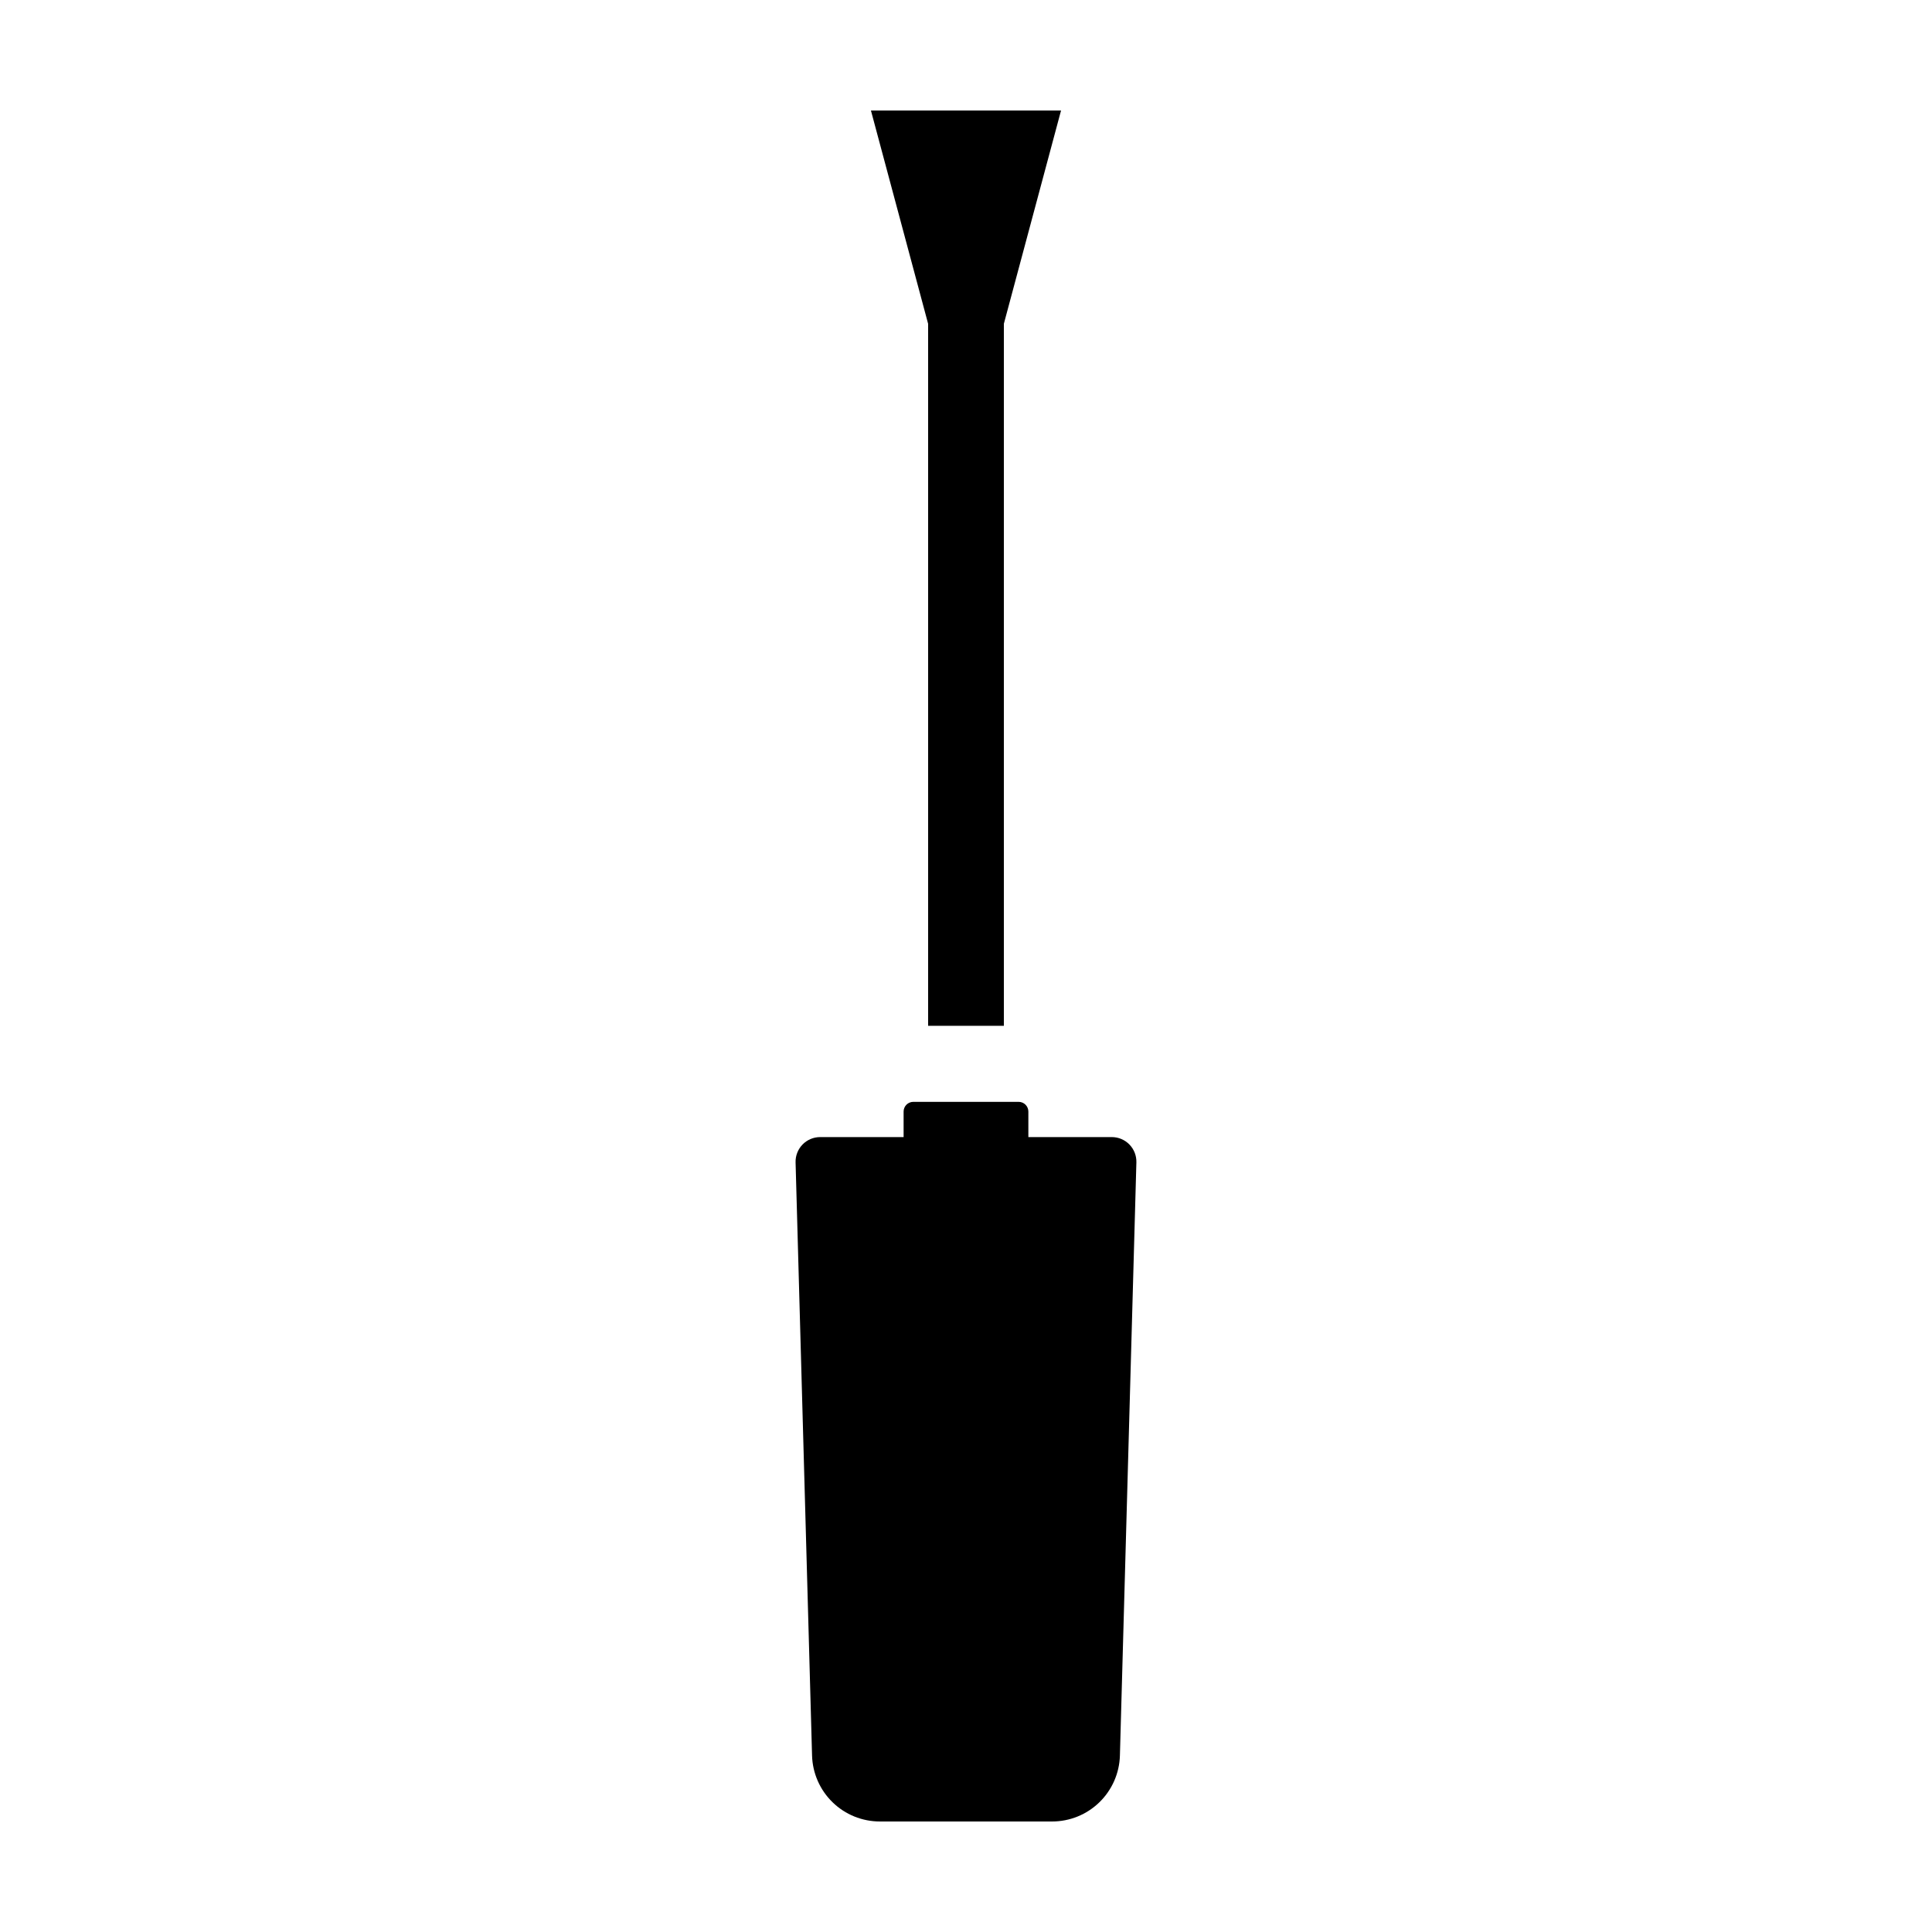
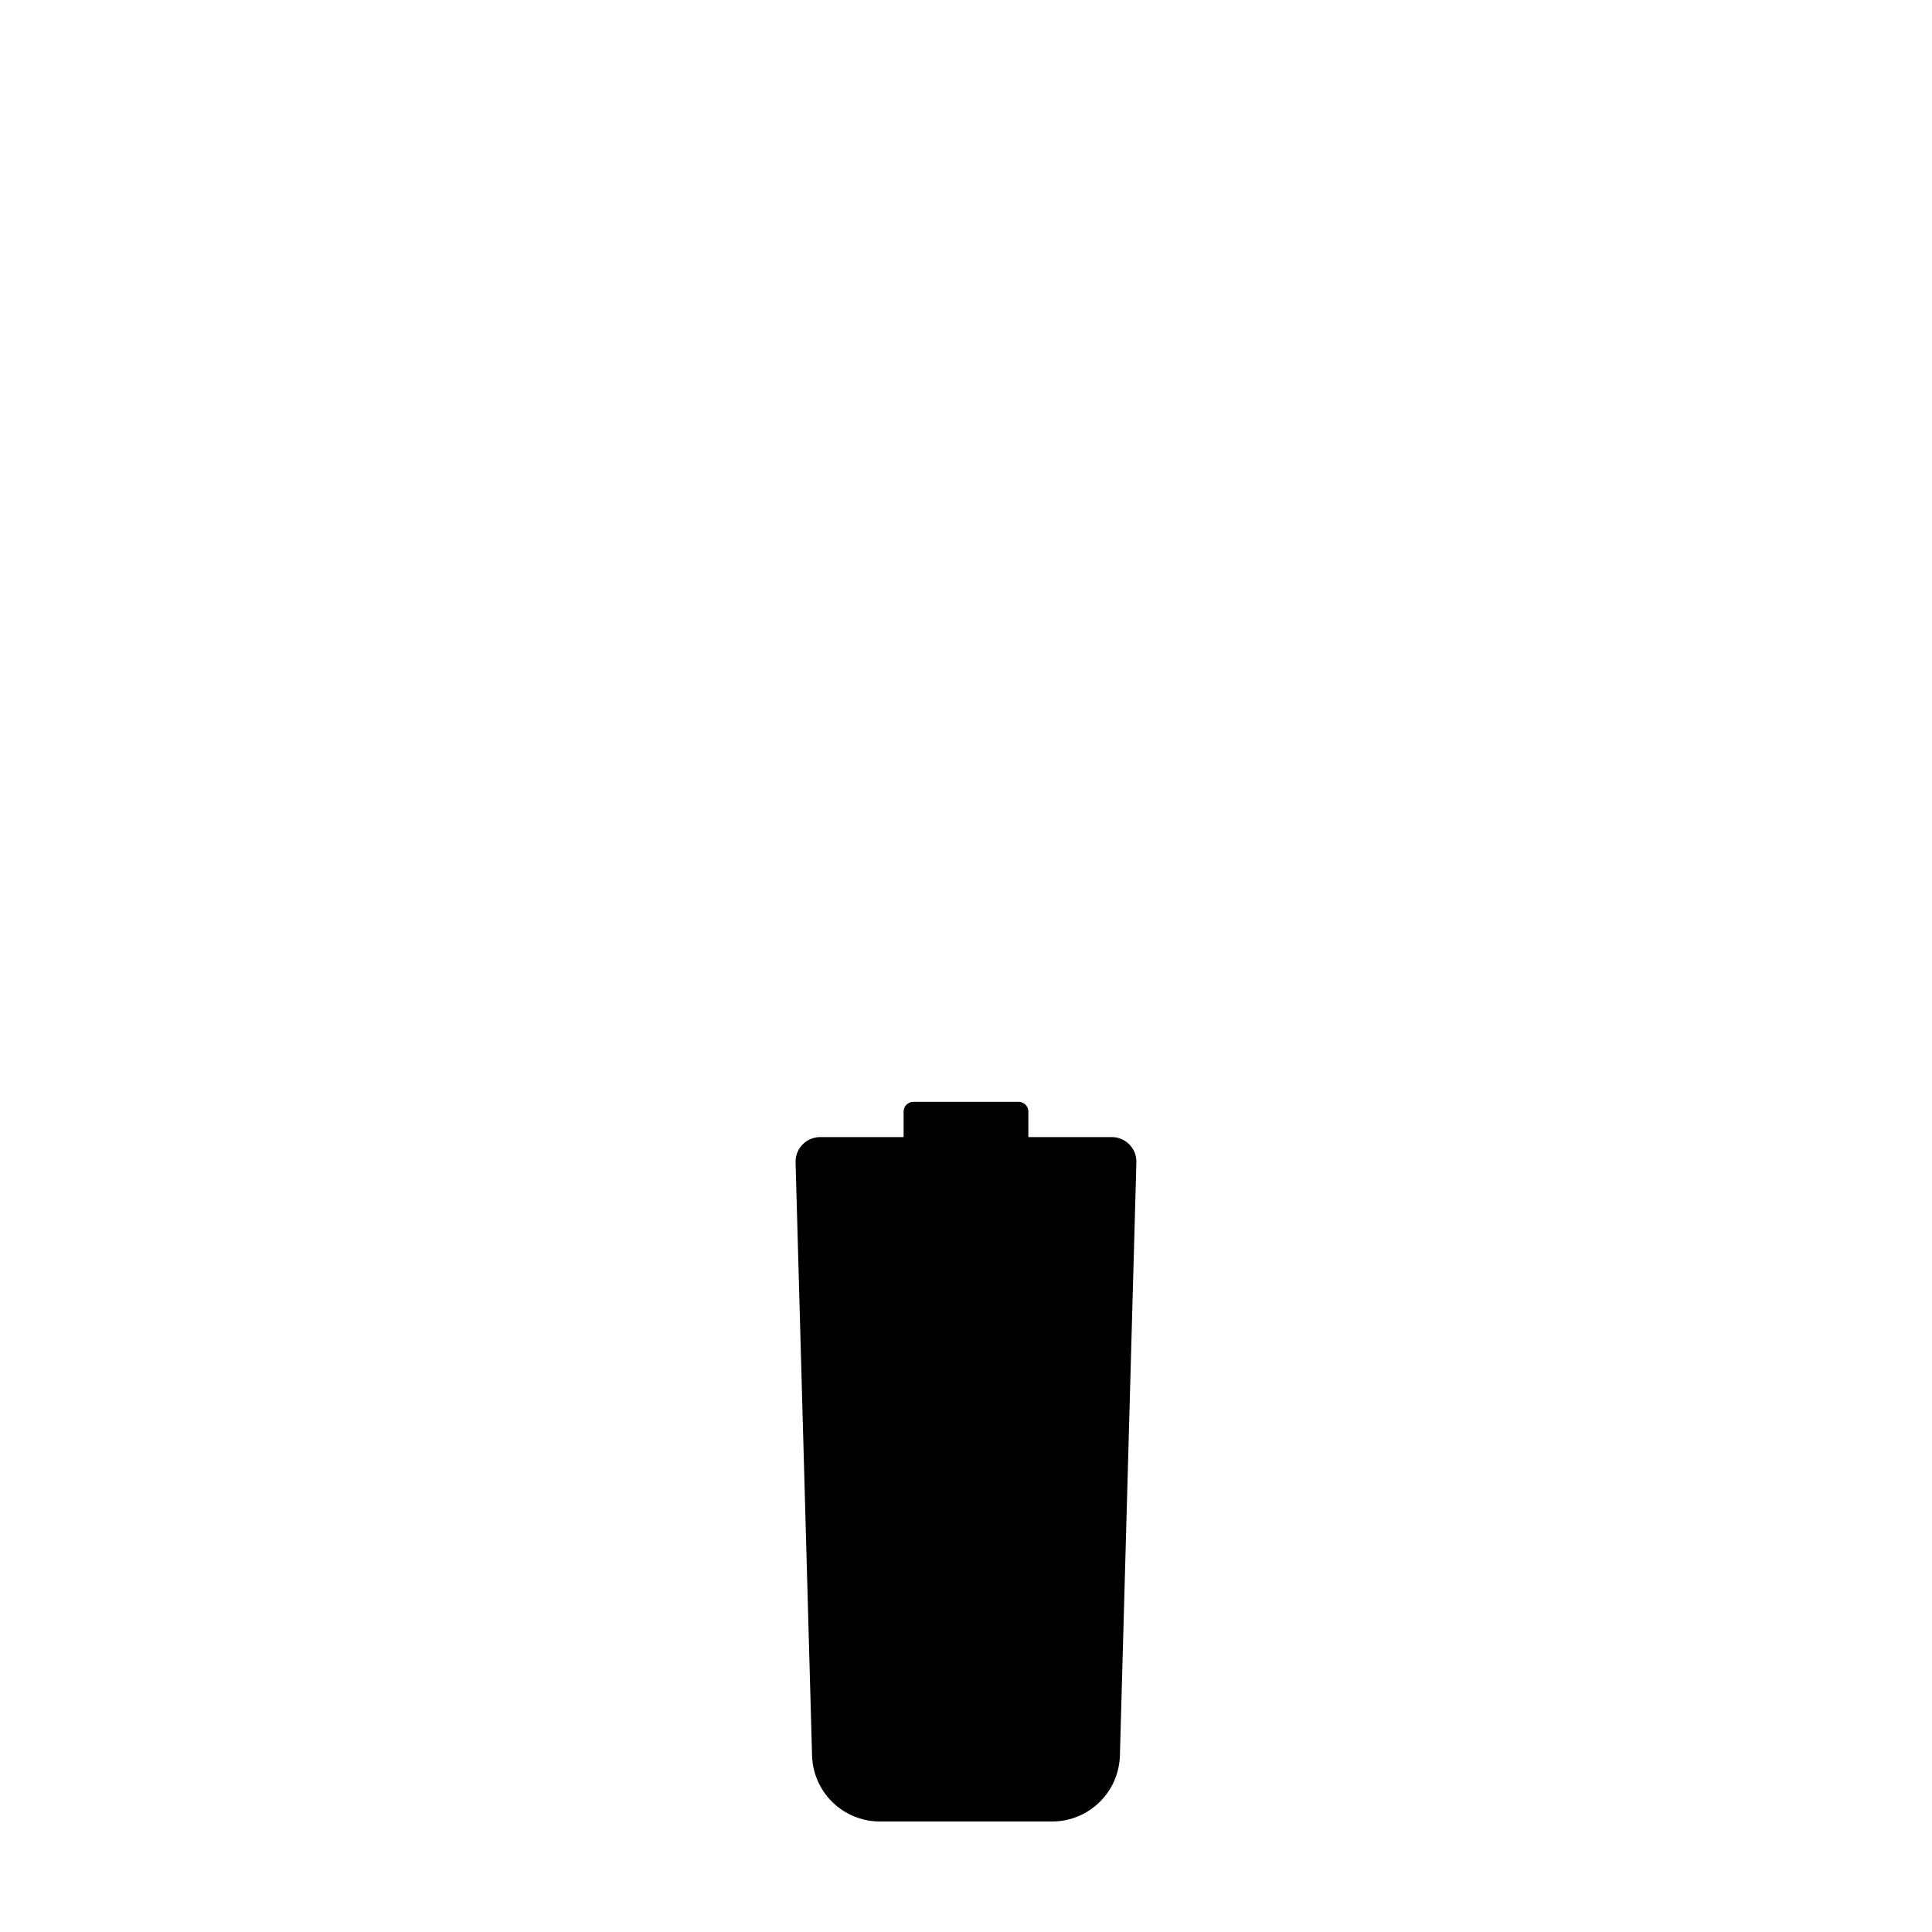
<svg xmlns="http://www.w3.org/2000/svg" fill="#000000" width="800px" height="800px" version="1.1" viewBox="144 144 512 512">
  <g>
    <path d="m438.64 445.34h-22.113v-6.769 0.004c0-0.684-0.273-1.336-0.754-1.82-0.484-0.48-1.137-0.754-1.82-0.754h-27.918c-0.684 0-1.336 0.273-1.82 0.754-0.48 0.484-0.75 1.137-0.75 1.82v6.769l-22.117-0.004c-1.758 0-3.441 0.711-4.668 1.973-1.227 1.262-1.891 2.965-1.844 4.723l4.367 157.2c0.133 4.68 2.082 9.125 5.438 12.387 3.356 3.266 7.856 5.09 12.535 5.09h45.637c4.684 0 9.18-1.824 12.535-5.09 3.356-3.262 5.309-7.707 5.438-12.387l4.367-157.2c0.047-1.758-0.617-3.461-1.844-4.723-1.223-1.262-2.906-1.973-4.668-1.973z" />
-     <path d="m389.96 415.85h20.074v-186.05l15.152-56.512h-50.379l15.152 56.512z" />
  </g>
</svg>